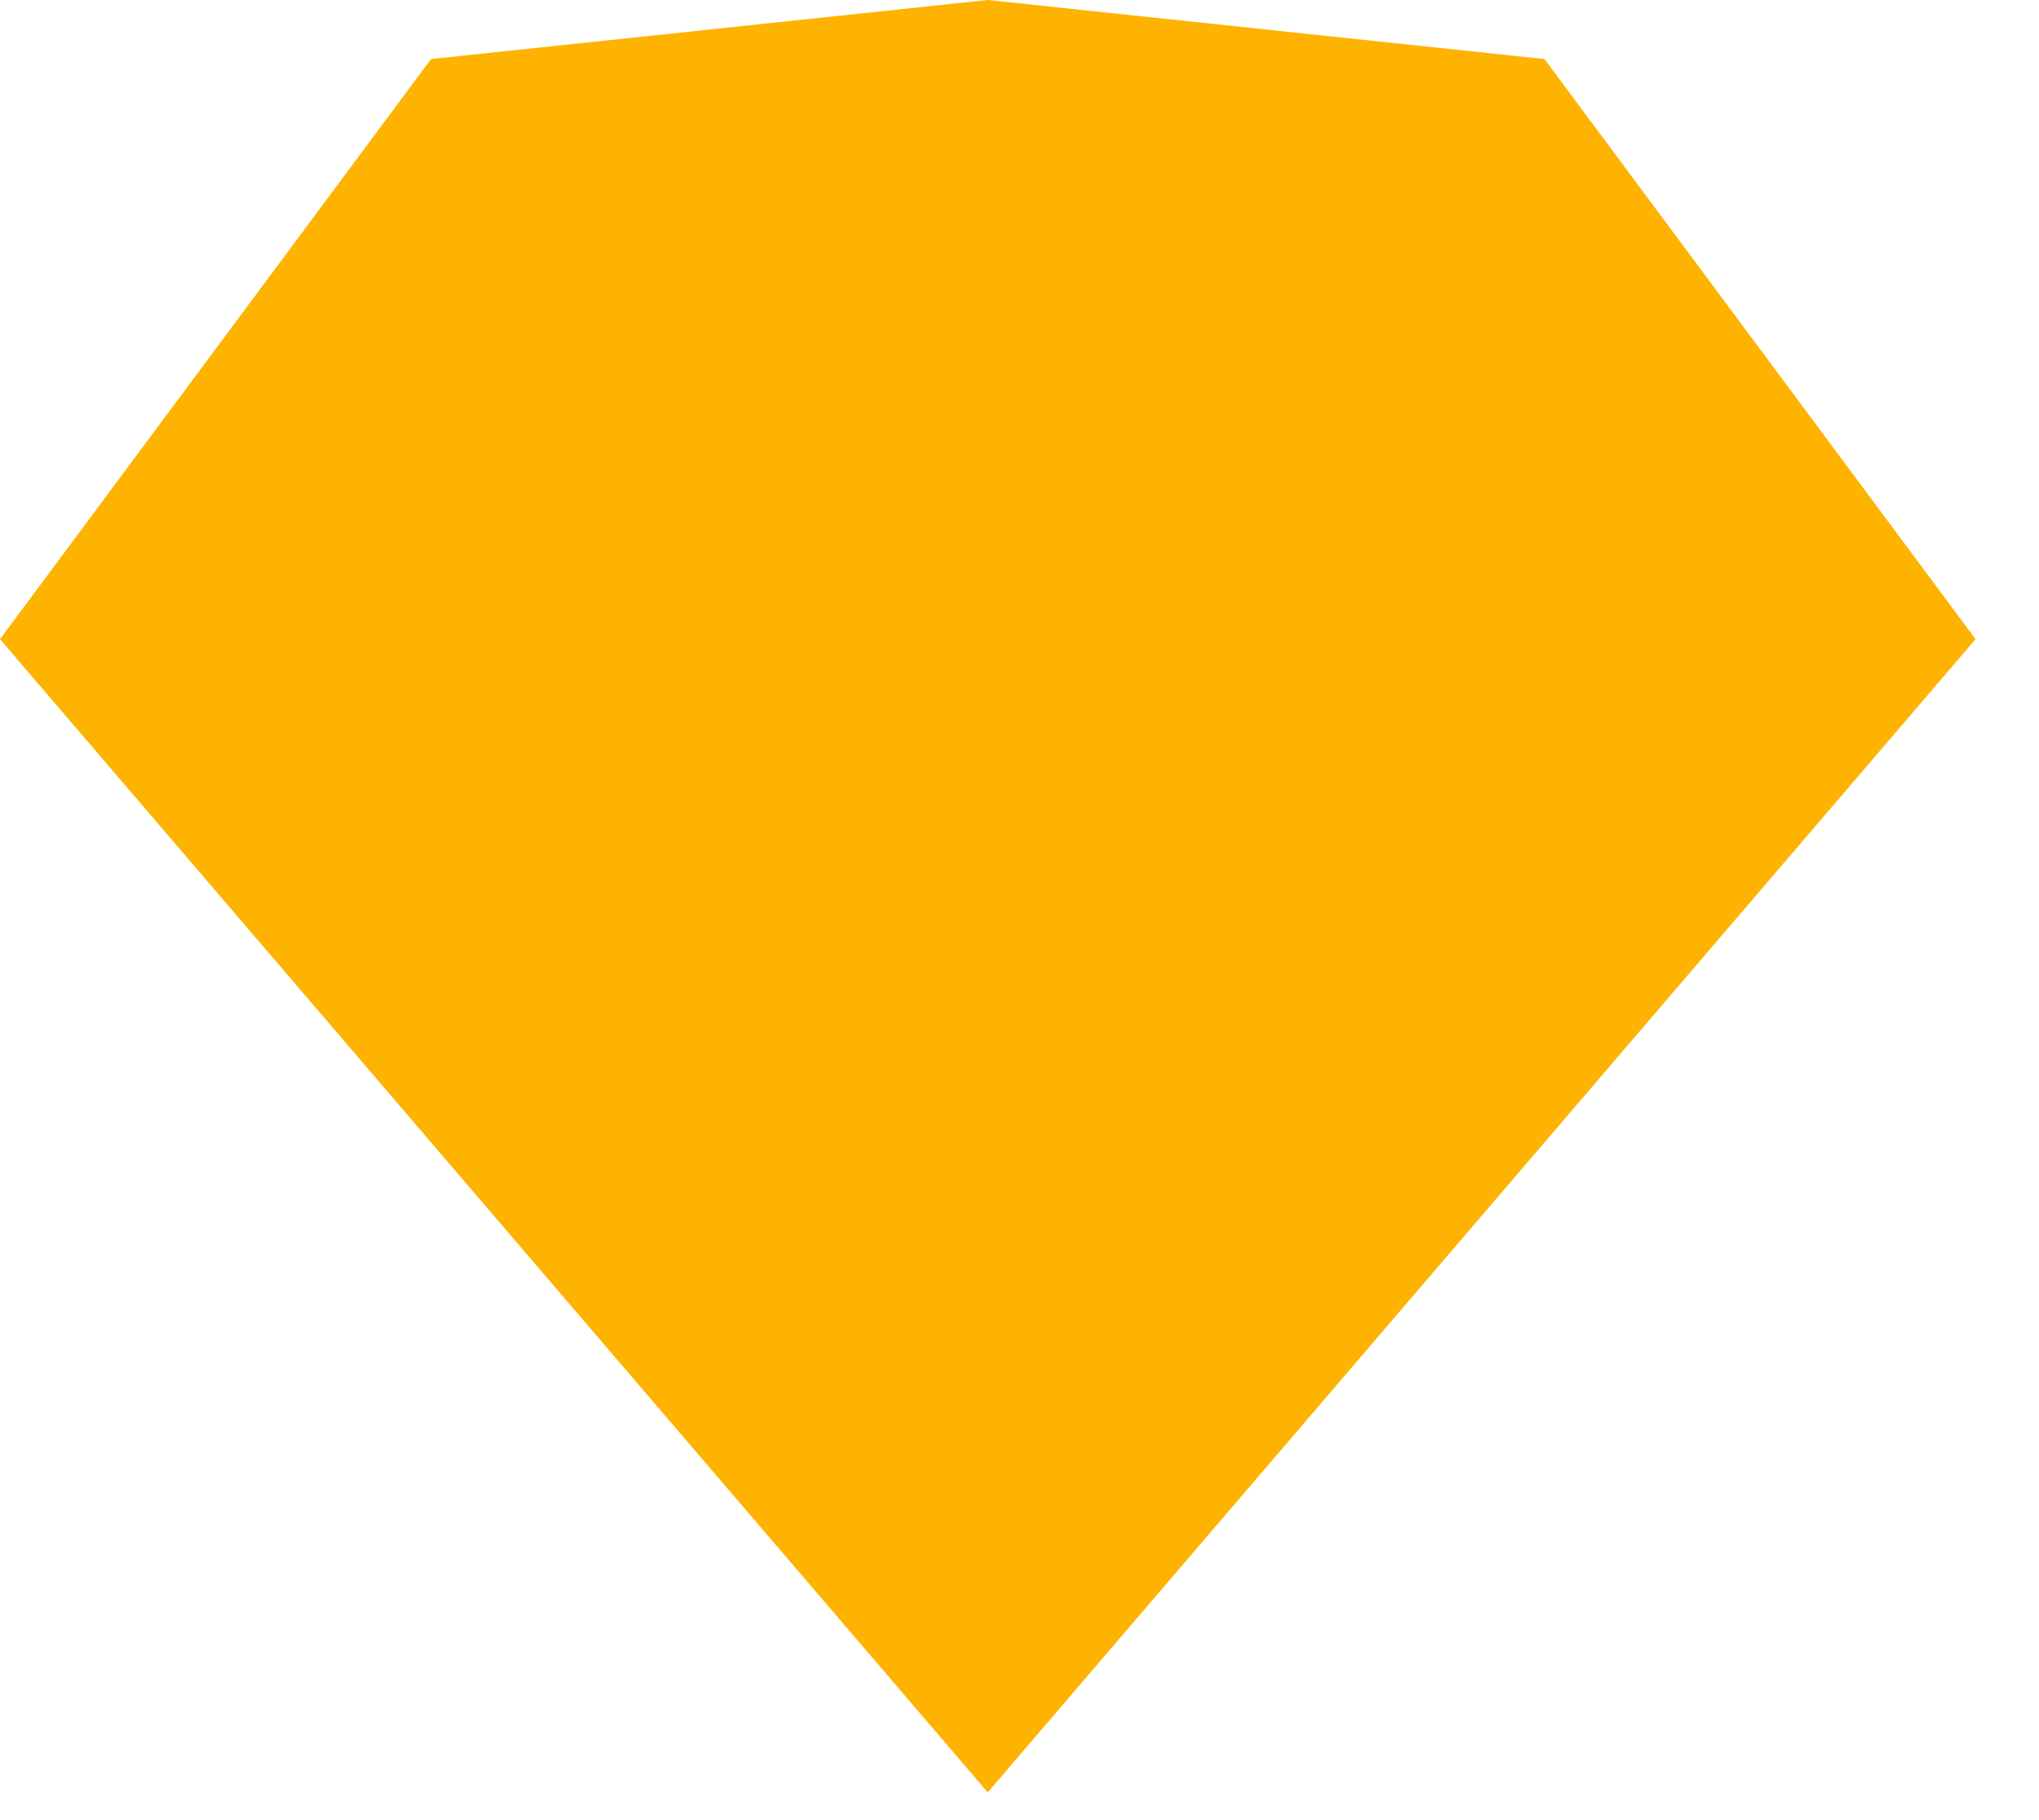
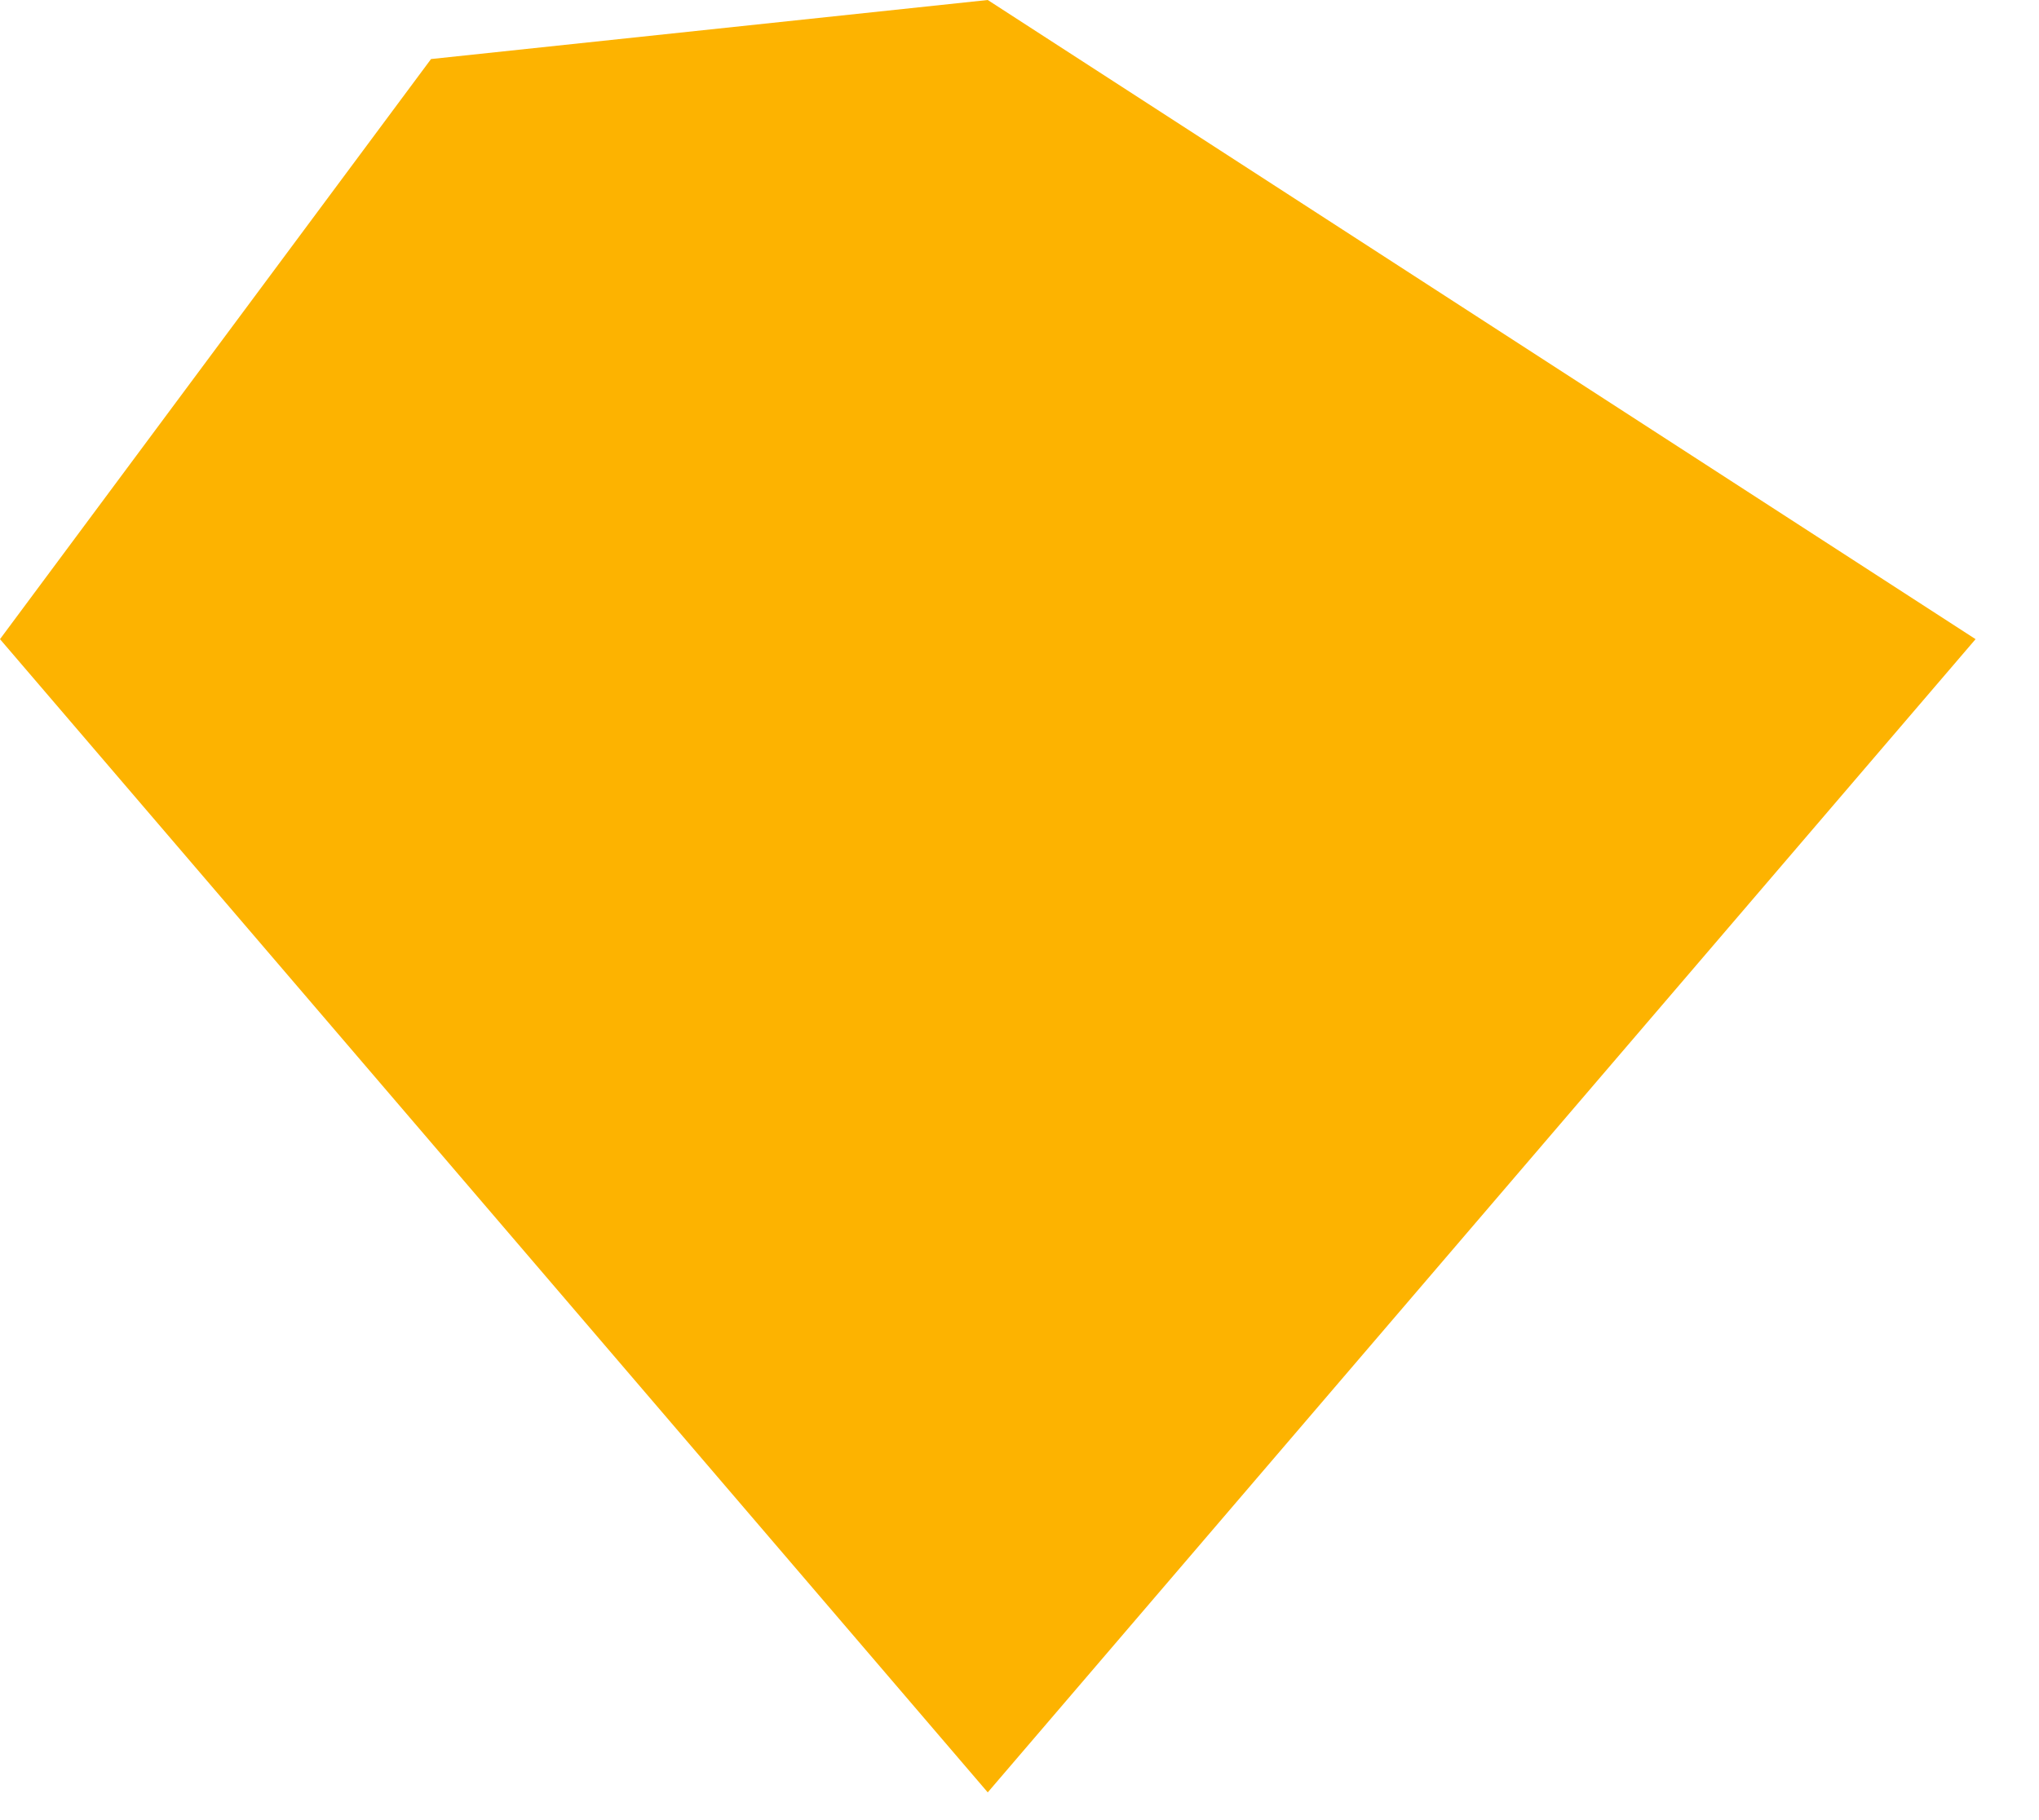
<svg xmlns="http://www.w3.org/2000/svg" fill="none" height="100%" overflow="visible" preserveAspectRatio="none" style="display: block;" viewBox="0 0 28 25" width="100%">
-   <path clip-rule="evenodd" d="M5.919 0.811L13.564 0L21.209 0.811L27.129 8.779L13.564 24.619L0 8.779L5.919 0.811Z" fill="#FDB300" fill-rule="evenodd" id="Vector" />
+   <path clip-rule="evenodd" d="M5.919 0.811L13.564 0L27.129 8.779L13.564 24.619L0 8.779L5.919 0.811Z" fill="#FDB300" fill-rule="evenodd" id="Vector" />
</svg>